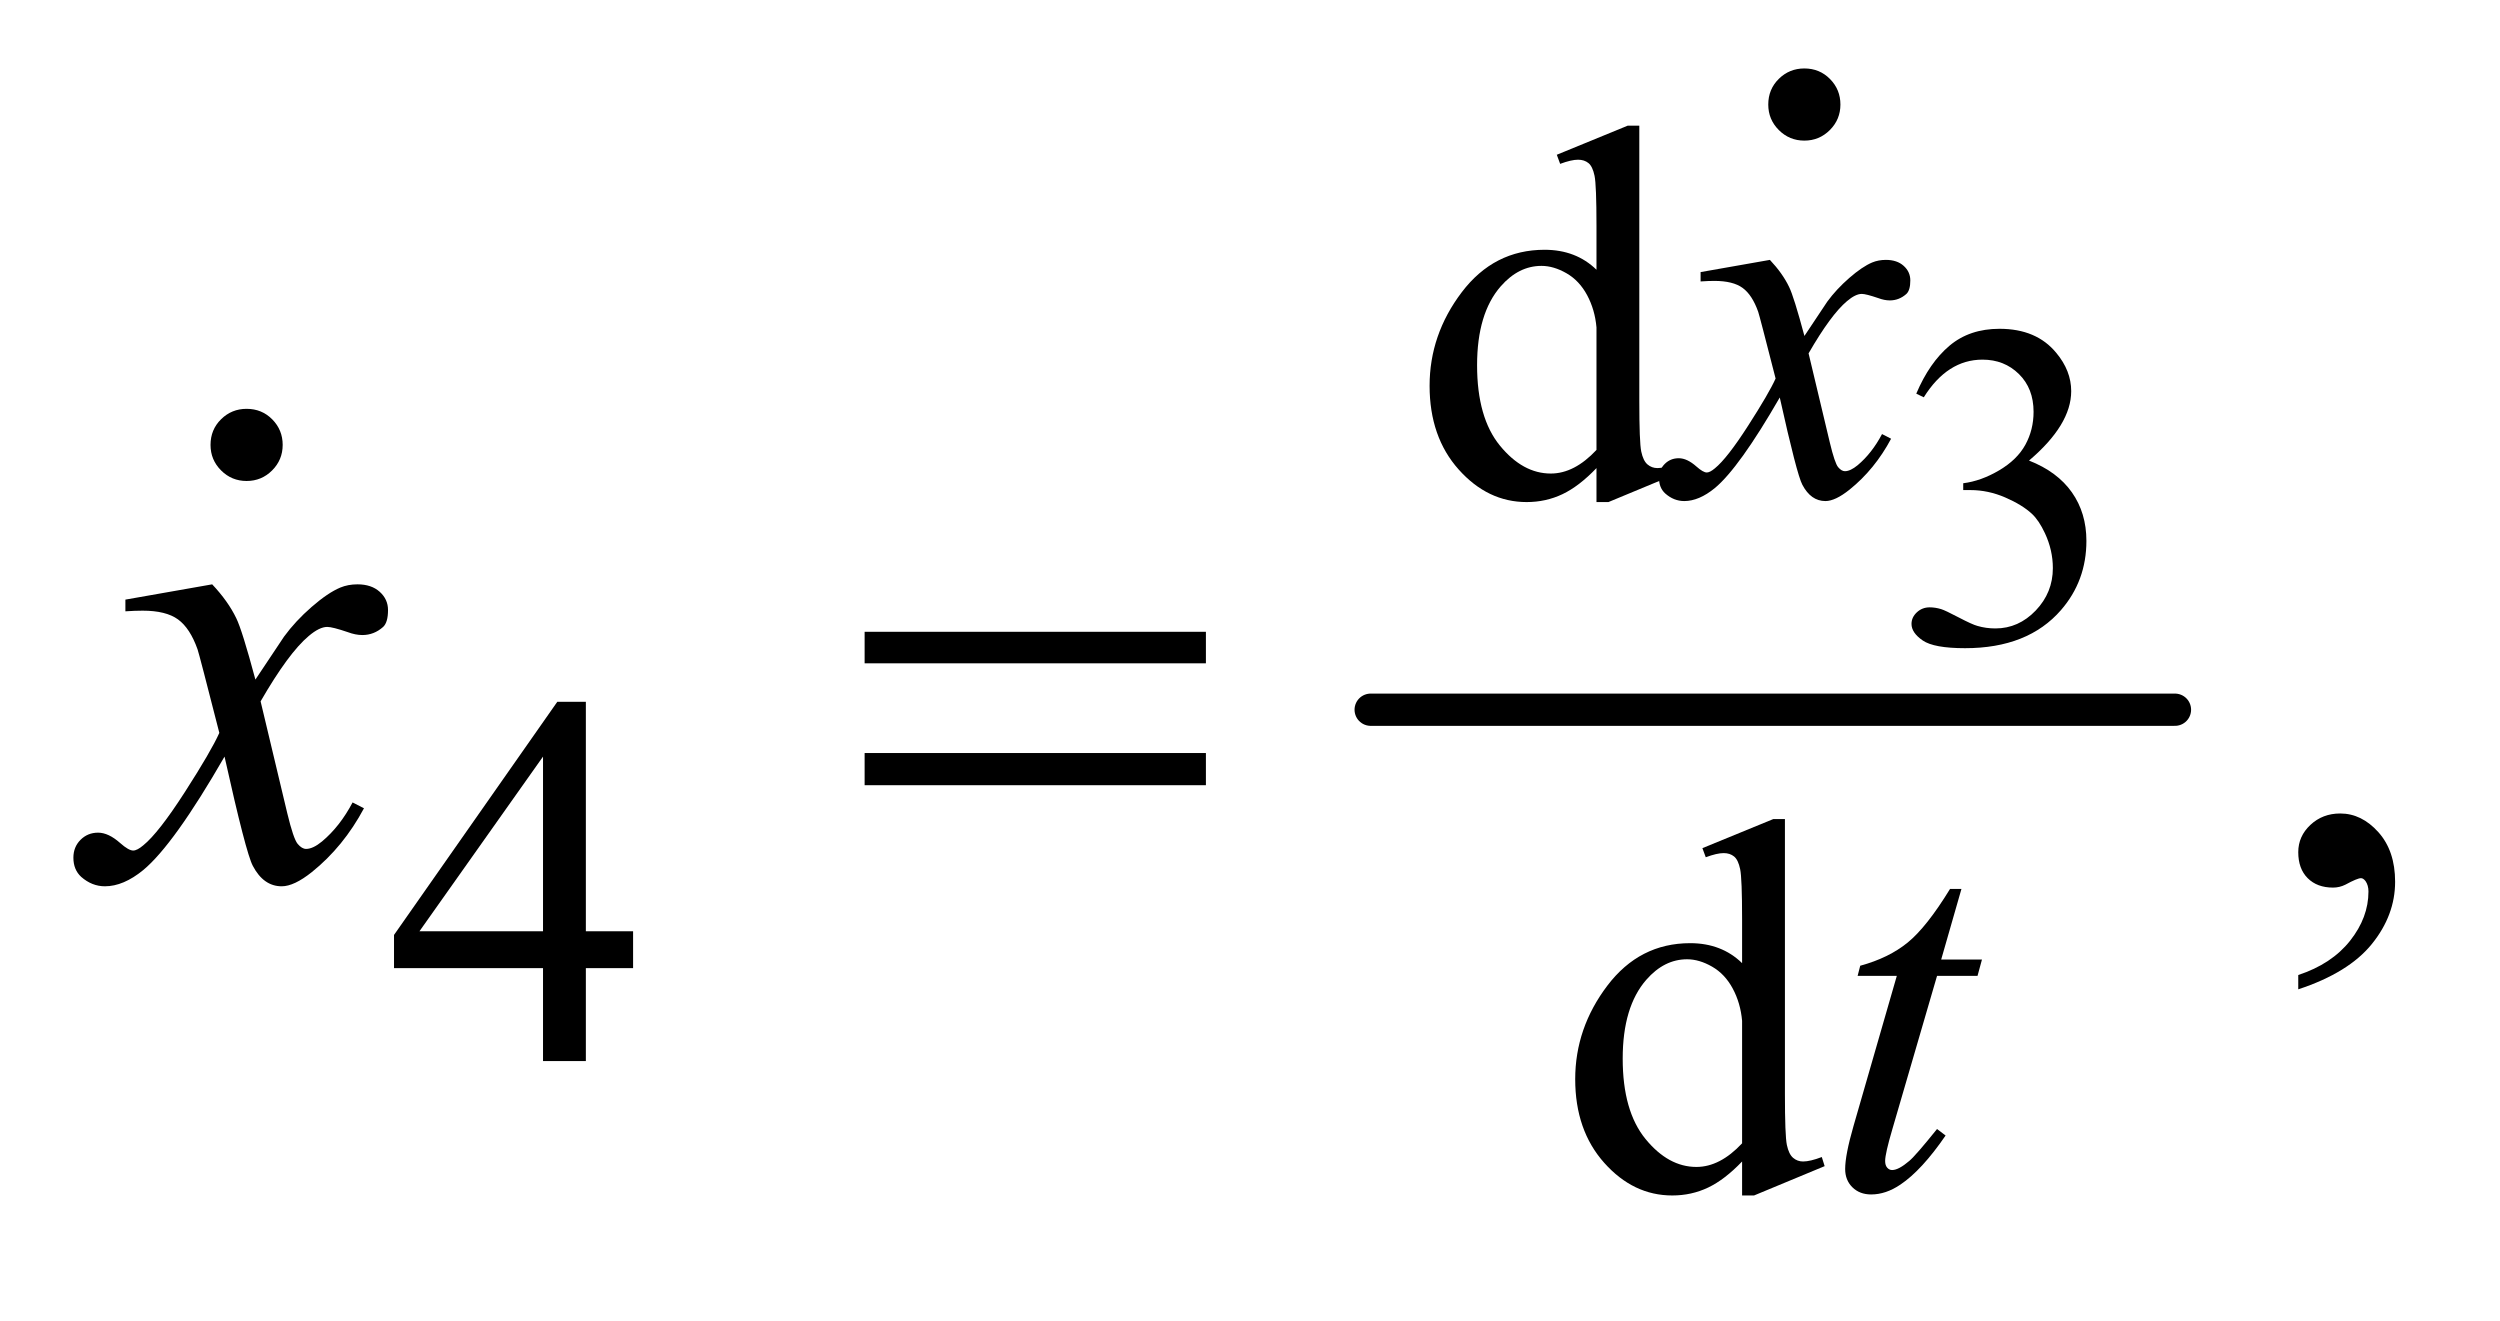
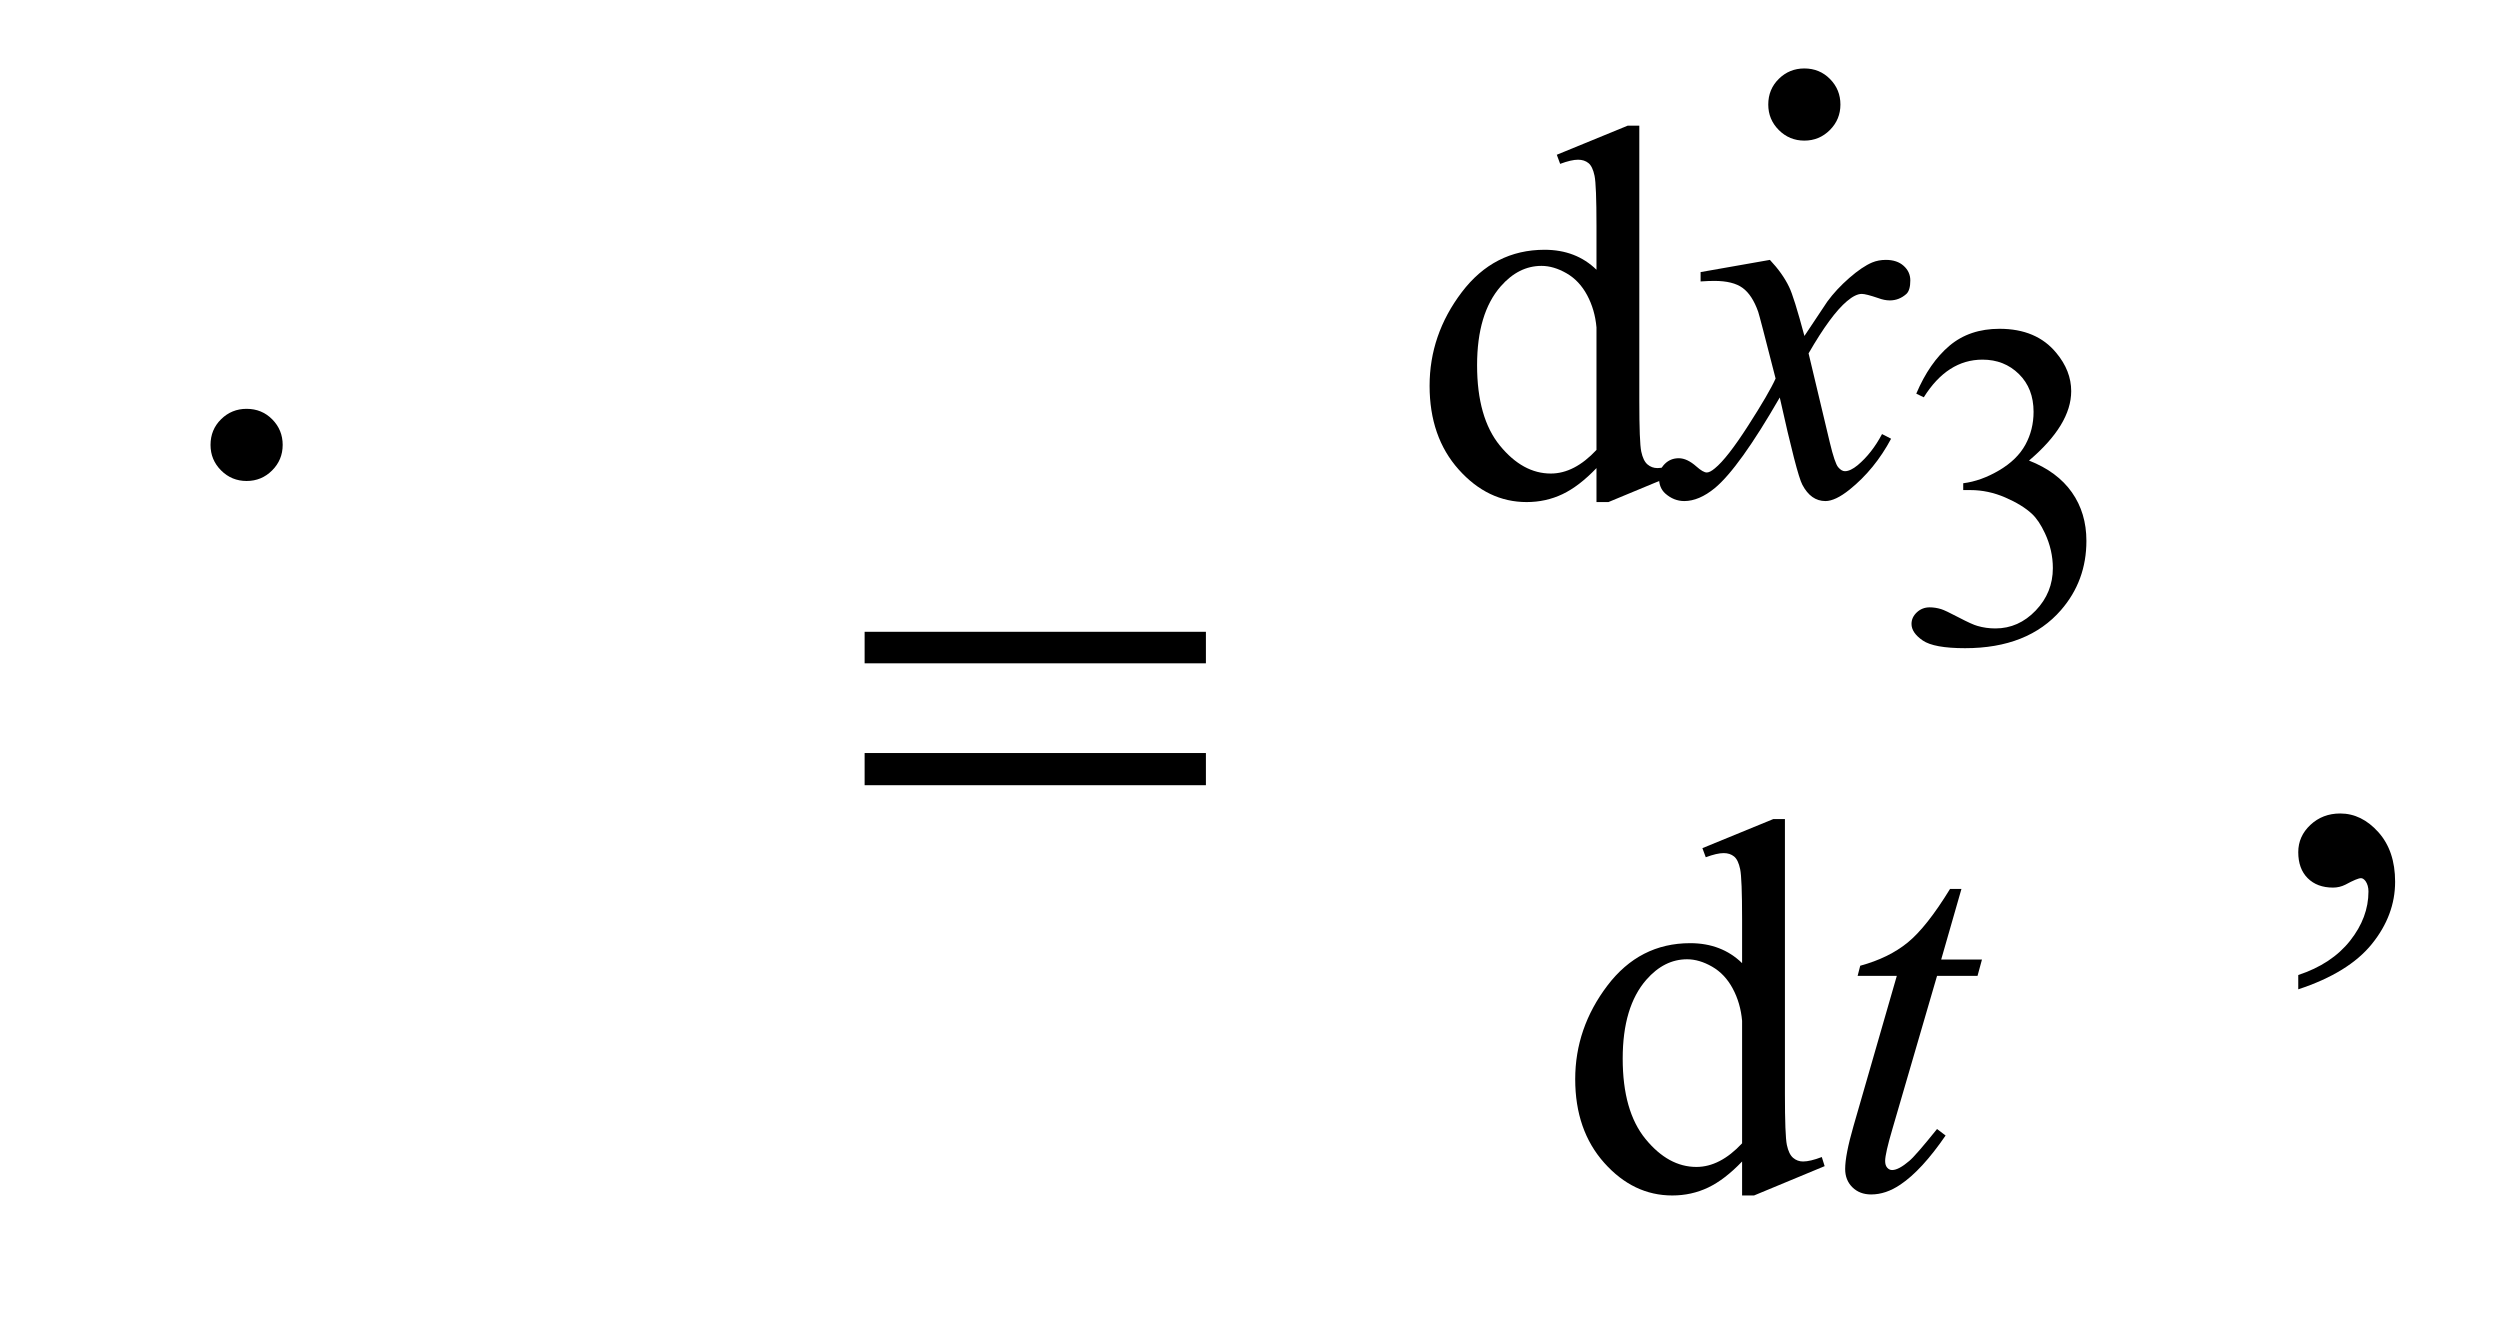
<svg xmlns="http://www.w3.org/2000/svg" stroke-dasharray="none" shape-rendering="auto" font-family="'Dialog'" text-rendering="auto" width="53" fill-opacity="1" color-interpolation="auto" color-rendering="auto" preserveAspectRatio="xMidYMid meet" font-size="12px" viewBox="0 0 53 28" fill="black" stroke="black" image-rendering="auto" stroke-miterlimit="10" stroke-linecap="square" stroke-linejoin="miter" font-style="normal" stroke-width="1" height="28" stroke-dashoffset="0" font-weight="normal" stroke-opacity="1">
  <defs id="genericDefs" />
  <g>
    <defs id="defs1">
      <clipPath clipPathUnits="userSpaceOnUse" id="clipPath1">
        <path d="M0.968 1.117 L34.409 1.117 L34.409 18.258 L0.968 18.258 L0.968 1.117 Z" />
      </clipPath>
      <clipPath clipPathUnits="userSpaceOnUse" id="clipPath2">
        <path d="M30.926 35.791 L30.926 585.192 L1099.324 585.192 L1099.324 35.791 Z" />
      </clipPath>
      <clipPath clipPathUnits="userSpaceOnUse" id="clipPath3">
        <path d="M0.968 1.117 L0.968 18.258 L34.409 18.258 L34.409 1.117 Z" />
      </clipPath>
      <clipPath clipPathUnits="userSpaceOnUse" id="clipPath4">
        <path d="M1415.024 210.462 L1415.024 672 L1632 672 L1632 210.462 Z" />
      </clipPath>
      <clipPath clipPathUnits="userSpaceOnUse" id="clipPath5">
        <path d="M745.464 356.77 L745.464 672 L1632 672 L1632 356.77 Z" />
      </clipPath>
    </defs>
    <g stroke-width="14" transform="scale(1.576,1.576) translate(-0.968,-1.117) matrix(0.031,0,0,0.031,0,0)" stroke-linejoin="round" stroke-linecap="round">
-       <line y2="344" fill="none" x1="626" clip-path="url(#clipPath2)" x2="975" y1="344" />
-     </g>
+       </g>
    <g transform="matrix(0.049,0,0,0.049,-1.525,-1.76)">
      <path d="M860.203 206.234 Q865.906 192.797 874.586 185.484 Q883.266 178.172 896.219 178.172 Q912.219 178.172 920.766 188.578 Q927.234 196.328 927.234 205.156 Q927.234 219.688 908.984 235.188 Q921.25 240 927.531 248.93 Q933.812 257.859 933.812 269.938 Q933.812 287.203 922.828 299.859 Q908.5 316.359 881.312 316.359 Q867.859 316.359 863 313.023 Q858.141 309.688 858.141 305.859 Q858.141 303 860.453 300.844 Q862.766 298.688 866 298.688 Q868.453 298.688 871 299.469 Q872.672 299.969 878.562 303.055 Q884.453 306.141 886.703 306.734 Q890.344 307.812 894.453 307.812 Q904.469 307.812 911.883 300.062 Q919.297 292.312 919.297 281.703 Q919.297 273.953 915.859 266.594 Q913.297 261.094 910.266 258.25 Q906.047 254.328 898.68 251.141 Q891.312 247.953 883.656 247.953 L880.516 247.953 L880.516 245 Q888.281 244.016 896.078 239.406 Q903.875 234.797 907.414 228.32 Q910.953 221.844 910.953 214.094 Q910.953 203.984 904.617 197.75 Q898.281 191.516 888.859 191.516 Q873.656 191.516 863.453 207.812 L860.203 206.234 Z" stroke="none" clip-path="url(#clipPath2)" />
    </g>
    <g transform="matrix(0.049,0,0,0.049,-1.525,-1.76)">
      <path d="M721.844 238.438 Q714.328 246.297 707.141 249.719 Q699.953 253.141 691.641 253.141 Q674.797 253.141 662.219 239.047 Q649.641 224.953 649.641 202.828 Q649.641 180.703 663.562 162.344 Q677.484 143.984 699.391 143.984 Q712.984 143.984 721.844 152.625 L721.844 133.656 Q721.844 116.016 721.008 111.977 Q720.172 107.938 718.375 106.477 Q716.578 105.016 713.875 105.016 Q710.953 105.016 706.125 106.812 L704.672 102.875 L735.328 90.297 L740.375 90.297 L740.375 209.234 Q740.375 227.312 741.219 231.297 Q742.062 235.281 743.914 236.859 Q745.766 238.438 748.234 238.438 Q751.266 238.438 756.328 236.516 L757.562 240.453 L727.016 253.141 L721.844 253.141 L721.844 238.438 ZM721.844 230.578 L721.844 177.562 Q721.172 169.922 717.805 163.633 Q714.438 157.344 708.875 154.148 Q703.312 150.953 698.047 150.953 Q688.156 150.953 680.406 159.812 Q670.188 171.5 670.188 193.953 Q670.188 216.641 680.07 228.719 Q689.953 240.797 702.078 240.797 Q712.297 240.797 721.844 230.578 Z" stroke="none" clip-path="url(#clipPath2)" />
    </g>
    <g transform="matrix(0.049,0,0,0.049,-1.525,-1.76)">
-       <path d="M305.031 438.844 L305.031 454.797 L284.594 454.797 L284.594 495 L266.062 495 L266.062 454.797 L201.594 454.797 L201.594 440.422 L272.234 339.562 L284.594 339.562 L284.594 438.844 L305.031 438.844 ZM266.062 438.844 L266.062 363.266 L212.594 438.844 L266.062 438.844 Z" stroke="none" clip-path="url(#clipPath2)" />
-     </g>
+       </g>
    <g transform="matrix(0.049,0,0,0.049,-1.525,-1.76)">
      <path d="M784.844 538.438 Q777.328 546.297 770.141 549.719 Q762.953 553.141 754.641 553.141 Q737.797 553.141 725.219 539.047 Q712.641 524.953 712.641 502.828 Q712.641 480.703 726.562 462.344 Q740.484 443.984 762.391 443.984 Q775.984 443.984 784.844 452.625 L784.844 433.656 Q784.844 416.016 784.008 411.977 Q783.172 407.938 781.375 406.477 Q779.578 405.016 776.875 405.016 Q773.953 405.016 769.125 406.812 L767.672 402.875 L798.328 390.297 L803.375 390.297 L803.375 509.234 Q803.375 527.312 804.219 531.297 Q805.062 535.281 806.914 536.859 Q808.766 538.438 811.234 538.438 Q814.266 538.438 819.328 536.516 L820.562 540.453 L790.016 553.141 L784.844 553.141 L784.844 538.438 ZM784.844 530.578 L784.844 477.562 Q784.172 469.922 780.805 463.633 Q777.438 457.344 771.875 454.148 Q766.312 450.953 761.047 450.953 Q751.156 450.953 743.406 459.812 Q733.188 471.5 733.188 493.953 Q733.188 516.641 743.07 528.719 Q752.953 540.797 765.078 540.797 Q775.297 540.797 784.844 530.578 Z" stroke="none" clip-path="url(#clipPath2)" />
    </g>
    <g transform="matrix(0.049,0,0,0.049,-1.525,-1.76)">
      <path d="M1025.469 463.953 L1025.469 457.766 Q1039.953 452.984 1047.898 442.93 Q1055.844 432.875 1055.844 421.625 Q1055.844 418.953 1054.578 417.125 Q1053.594 415.859 1052.609 415.859 Q1051.062 415.859 1045.859 418.672 Q1043.328 419.938 1040.516 419.938 Q1033.625 419.938 1029.547 415.859 Q1025.469 411.781 1025.469 404.609 Q1025.469 397.719 1030.742 392.797 Q1036.016 387.875 1043.609 387.875 Q1052.891 387.875 1060.133 395.961 Q1067.375 404.047 1067.375 417.406 Q1067.375 431.891 1057.32 444.336 Q1047.266 456.781 1025.469 463.953 Z" stroke="none" clip-path="url(#clipPath2)" />
    </g>
    <g transform="matrix(0.049,0,0,0.049,-1.525,-1.76)">
      <path d="M796.875 148.359 Q802.375 154.203 805.172 160.047 Q807.203 164.094 811.812 181.266 L821.688 166.438 Q825.625 161.047 831.234 156.164 Q836.844 151.281 841.109 149.484 Q843.812 148.359 847.062 148.359 Q851.891 148.359 854.758 150.945 Q857.625 153.531 857.625 157.234 Q857.625 161.5 855.938 163.078 Q852.797 165.891 848.75 165.891 Q846.391 165.891 843.703 164.875 Q838.422 163.078 836.625 163.078 Q833.922 163.078 830.219 166.219 Q823.266 172.062 813.609 188.797 L822.812 227.422 Q824.938 236.297 826.398 238.039 Q827.859 239.781 829.328 239.781 Q831.688 239.781 834.828 237.203 Q841 232.031 845.391 223.719 L849.312 225.734 Q842.234 239 831.344 247.75 Q825.172 252.703 820.906 252.703 Q814.609 252.703 810.906 245.625 Q808.547 241.234 801.141 207.891 Q783.609 238.312 773.062 247.078 Q766.203 252.703 759.812 252.703 Q755.312 252.703 751.609 249.438 Q748.906 246.969 748.906 242.812 Q748.906 239.109 751.383 236.641 Q753.859 234.172 757.453 234.172 Q761.047 234.172 765.094 237.766 Q768 240.344 769.578 240.344 Q770.922 240.344 773.062 238.547 Q778.344 234.281 787.438 220.125 Q796.531 205.969 799.344 199.688 Q792.375 172.391 791.812 170.828 Q789.234 163.531 785.078 160.492 Q780.922 157.453 772.828 157.453 Q770.25 157.453 766.891 157.688 L766.891 153.641 L796.875 148.359 Z" stroke="none" clip-path="url(#clipPath2)" />
    </g>
    <g transform="matrix(0.049,0,0,0.049,-1.525,-1.76)">
      <path d="M879.75 420.516 L870.984 451.062 L888.625 451.062 L886.703 458.141 L869.188 458.141 L849.875 524.391 Q846.734 535.062 846.734 538.203 Q846.734 540.109 847.633 541.125 Q848.531 542.141 849.766 542.141 Q852.562 542.141 857.172 538.203 Q859.875 535.969 869.188 524.391 L872.891 527.203 Q862.562 542.25 853.359 548.422 Q847.062 552.703 840.672 552.703 Q835.719 552.703 832.578 549.609 Q829.438 546.516 829.438 541.688 Q829.438 535.625 833.031 523.156 L851.781 458.141 L834.828 458.141 L835.953 453.75 Q848.297 450.391 856.5 443.703 Q864.703 437.016 874.812 420.516 L879.75 420.516 Z" stroke="none" clip-path="url(#clipPath2)" />
    </g>
    <g transform="matrix(0.049,0,0,0.049,-1.525,-1.76)">
-       <path d="M122.922 288.734 Q129.812 296.047 133.328 303.359 Q135.859 308.422 141.625 329.938 L154 311.375 Q158.922 304.625 165.953 298.508 Q172.984 292.391 178.328 290.141 Q181.703 288.734 185.781 288.734 Q191.828 288.734 195.414 291.969 Q199 295.203 199 299.844 Q199 305.188 196.891 307.156 Q192.953 310.672 187.891 310.672 Q184.938 310.672 181.562 309.406 Q174.953 307.156 172.703 307.156 Q169.328 307.156 164.688 311.094 Q155.969 318.406 143.875 339.359 L155.406 387.734 Q158.078 398.844 159.906 401.023 Q161.734 403.203 163.562 403.203 Q166.516 403.203 170.453 399.969 Q178.188 393.5 183.672 383.094 L188.594 385.625 Q179.734 402.219 166.094 413.188 Q158.359 419.375 153.016 419.375 Q145.141 419.375 140.5 410.516 Q137.547 405.031 128.266 363.266 Q106.328 401.375 93.109 412.344 Q84.531 419.375 76.516 419.375 Q70.891 419.375 66.25 415.297 Q62.875 412.203 62.875 407 Q62.875 402.359 65.969 399.266 Q69.062 396.172 73.562 396.172 Q78.062 396.172 83.125 400.672 Q86.781 403.906 88.75 403.906 Q90.438 403.906 93.109 401.656 Q99.719 396.312 111.109 378.594 Q122.5 360.875 126.016 353 Q117.297 318.828 116.594 316.859 Q113.359 307.719 108.156 303.922 Q102.953 300.125 92.828 300.125 Q89.594 300.125 85.375 300.406 L85.375 295.344 L122.922 288.734 Z" stroke="none" clip-path="url(#clipPath2)" />
-     </g>
+       </g>
    <g transform="matrix(0.049,0,0,0.049,-1.525,-1.76)">
      <path d="M405.203 309.266 L552.859 309.266 L552.859 322.906 L405.203 322.906 L405.203 309.266 ZM405.203 361.719 L552.859 361.719 L552.859 375.641 L405.203 375.641 L405.203 361.719 Z" stroke="none" clip-path="url(#clipPath2)" />
    </g>
    <g transform="matrix(0.049,0,0,0.049,-69.791,-10.38)">
      <path d="M1531 388.719 Q1537.609 388.719 1542.109 393.289 Q1546.609 397.859 1546.609 404.328 Q1546.609 410.797 1542.039 415.367 Q1537.469 419.938 1531 419.938 Q1524.531 419.938 1519.961 415.367 Q1515.391 410.797 1515.391 404.328 Q1515.391 397.719 1519.961 393.219 Q1524.531 388.719 1531 388.719 Z" stroke="none" clip-path="url(#clipPath4)" />
    </g>
    <g transform="matrix(0.049,0,0,0.049,-36.767,-17.596)">
      <path d="M1531 388.719 Q1537.609 388.719 1542.109 393.289 Q1546.609 397.859 1546.609 404.328 Q1546.609 410.797 1542.039 415.367 Q1537.469 419.938 1531 419.938 Q1524.531 419.938 1519.961 415.367 Q1515.391 410.797 1515.391 404.328 Q1515.391 397.719 1519.961 393.219 Q1524.531 388.719 1531 388.719 Z" stroke="none" clip-path="url(#clipPath5)" />
    </g>
  </g>
</svg>